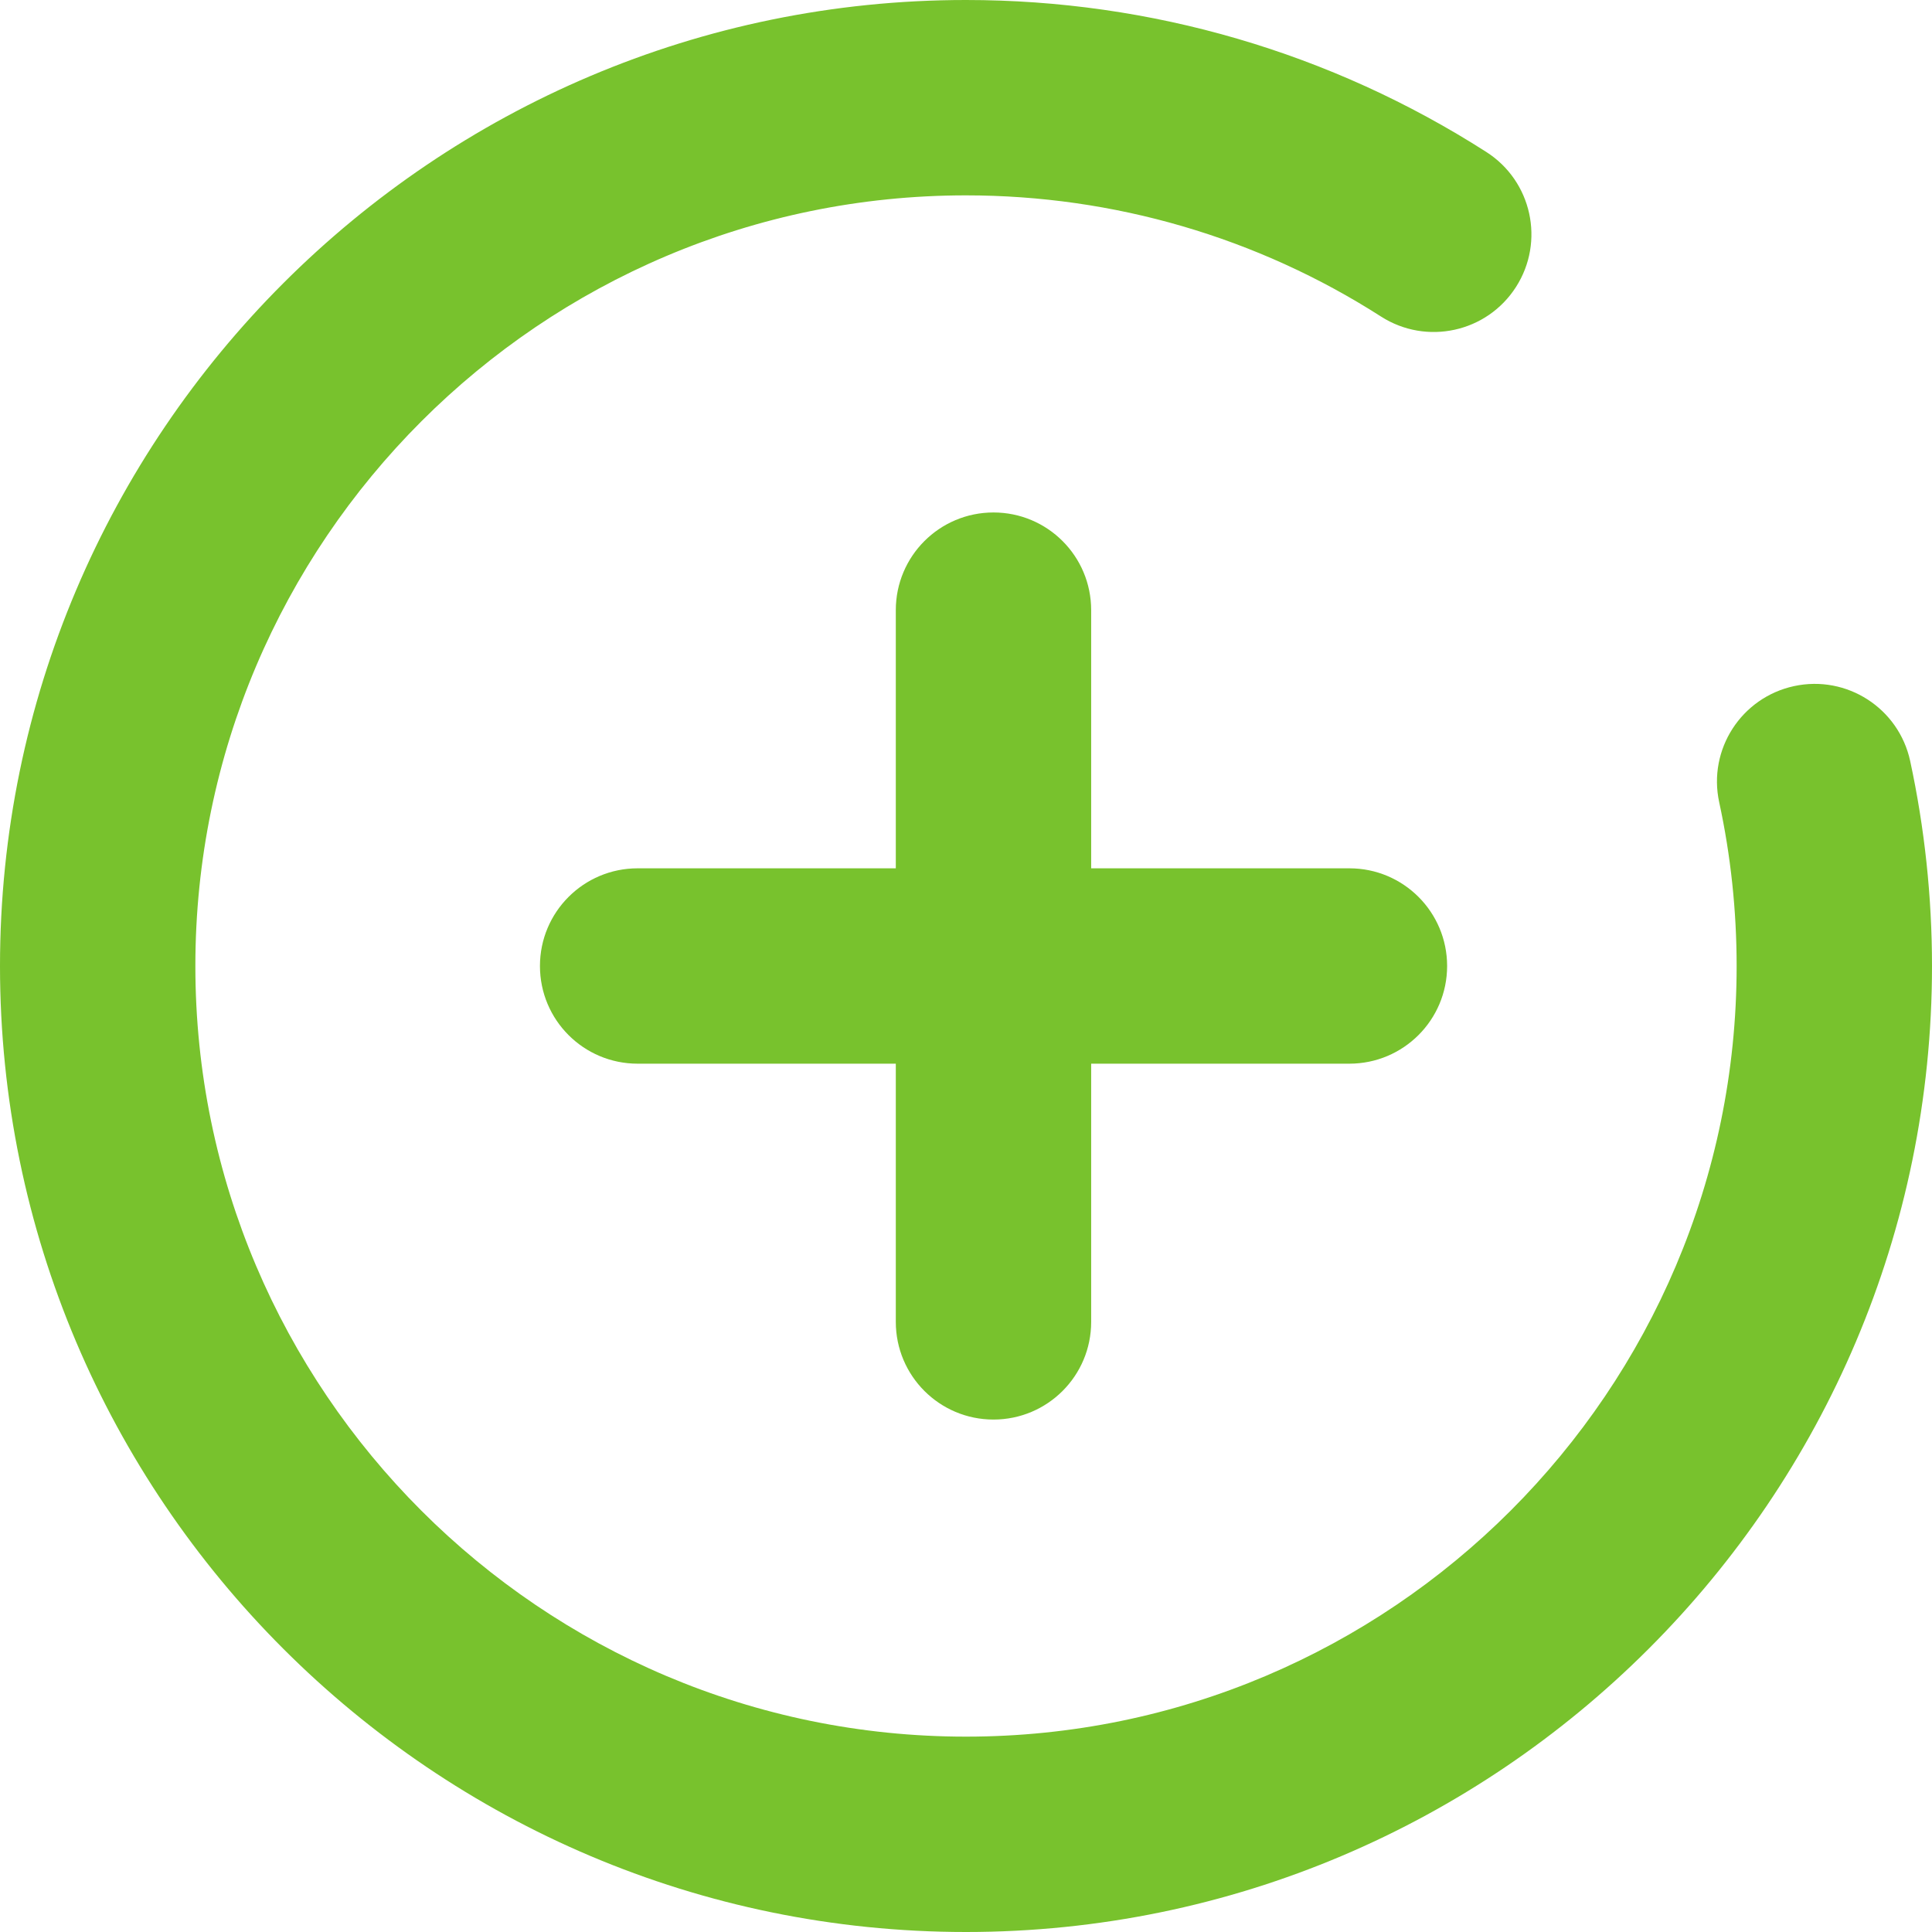
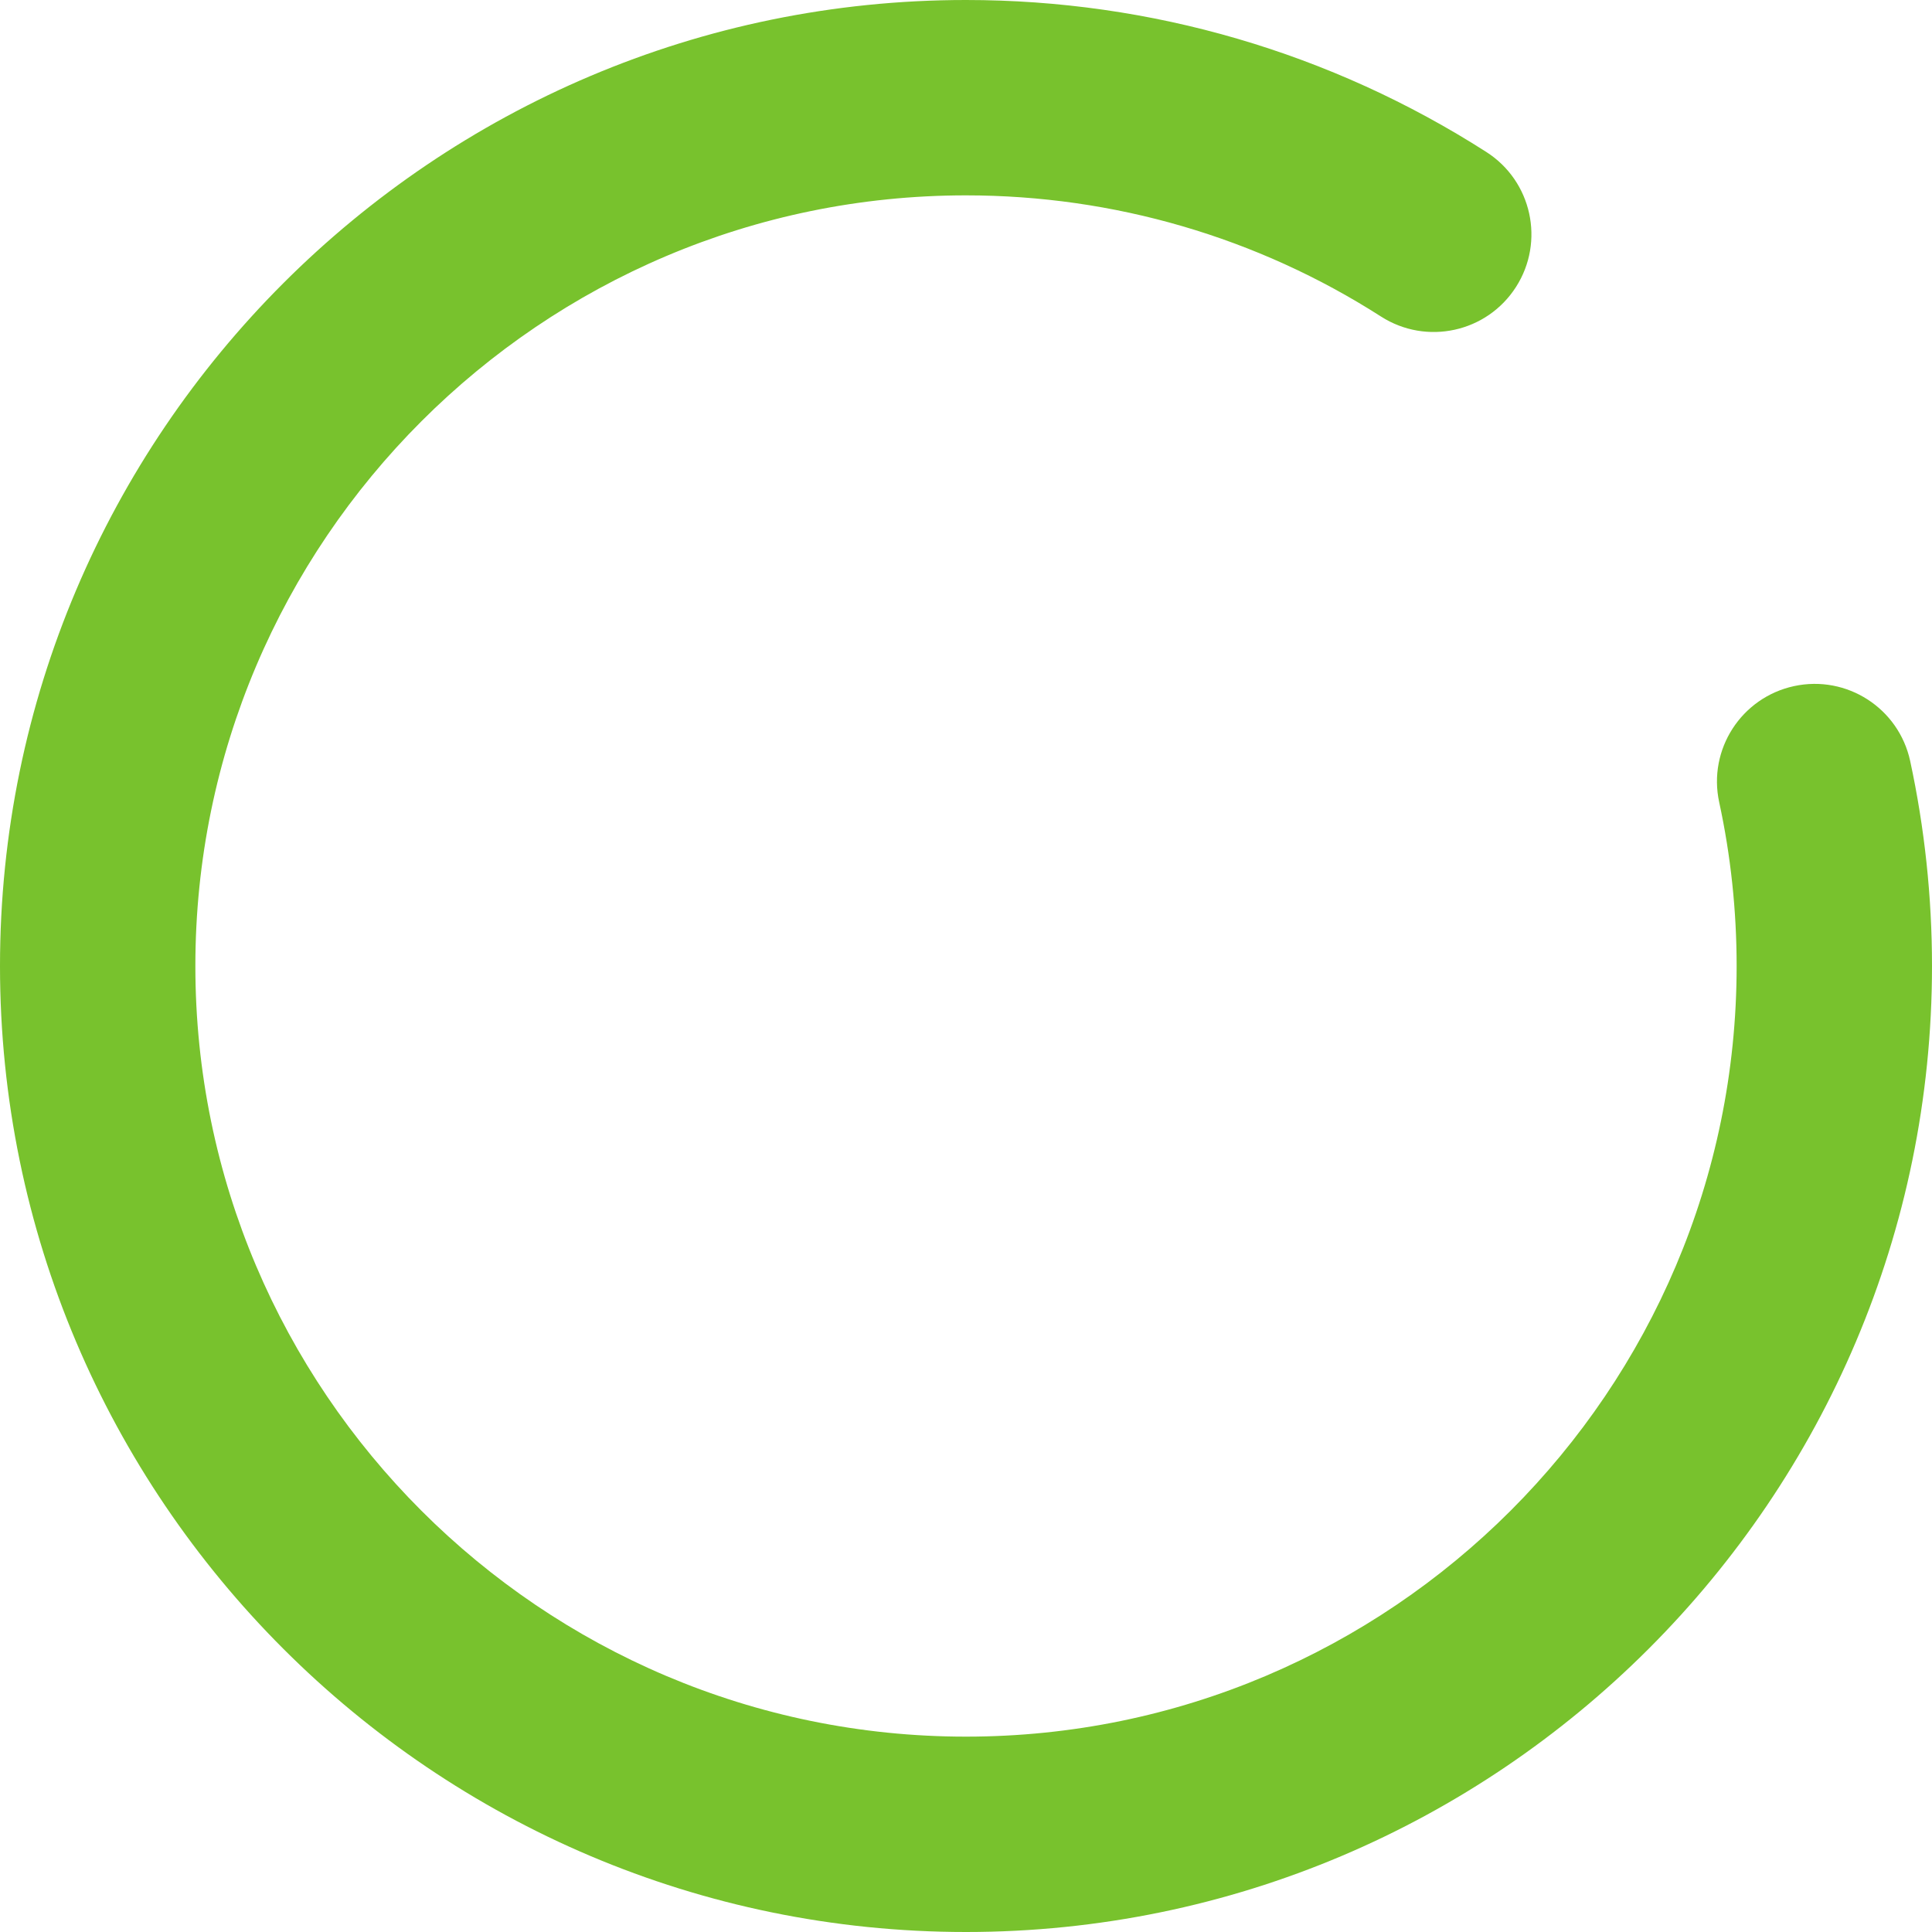
<svg xmlns="http://www.w3.org/2000/svg" width="75" height="75" viewBox="0 0 75 75" fill="none">
  <path d="M37.5 75C16.823 75 0 58.177 0 37.5C0 16.823 16.823 0 37.5 0C44.688 0 51.674 2.042 57.702 5.902C59.466 7.031 59.98 9.376 58.851 11.14C57.722 12.905 55.376 13.418 53.612 12.289C48.806 9.211 43.236 7.584 37.5 7.584C21.006 7.584 7.584 21.006 7.584 37.5C7.584 53.994 21.006 67.416 37.5 67.416C53.994 67.416 67.416 53.994 67.416 37.5C67.416 35.357 67.188 33.216 66.739 31.143C66.295 29.096 67.596 27.079 69.643 26.635C71.691 26.191 73.708 27.492 74.152 29.539C74.713 32.138 75 34.817 75 37.497C75 58.177 58.177 75 37.5 75Z" fill="#78C22D" />
-   <path d="M52.382 41.292H24.753C22.657 41.292 20.961 39.596 20.961 37.5C20.961 35.405 22.657 33.708 24.753 33.708H52.385C54.48 33.708 56.177 35.405 56.177 37.5C56.177 39.596 54.477 41.292 52.382 41.292Z" fill="#78C22D" />
-   <path d="M38.567 55.107C36.472 55.107 34.775 53.41 34.775 51.315V23.686C34.775 21.59 36.472 19.894 38.567 19.894C40.663 19.894 42.359 21.59 42.359 23.686V51.318C42.359 53.41 40.663 55.107 38.567 55.107Z" fill="#78C22D" />
</svg>